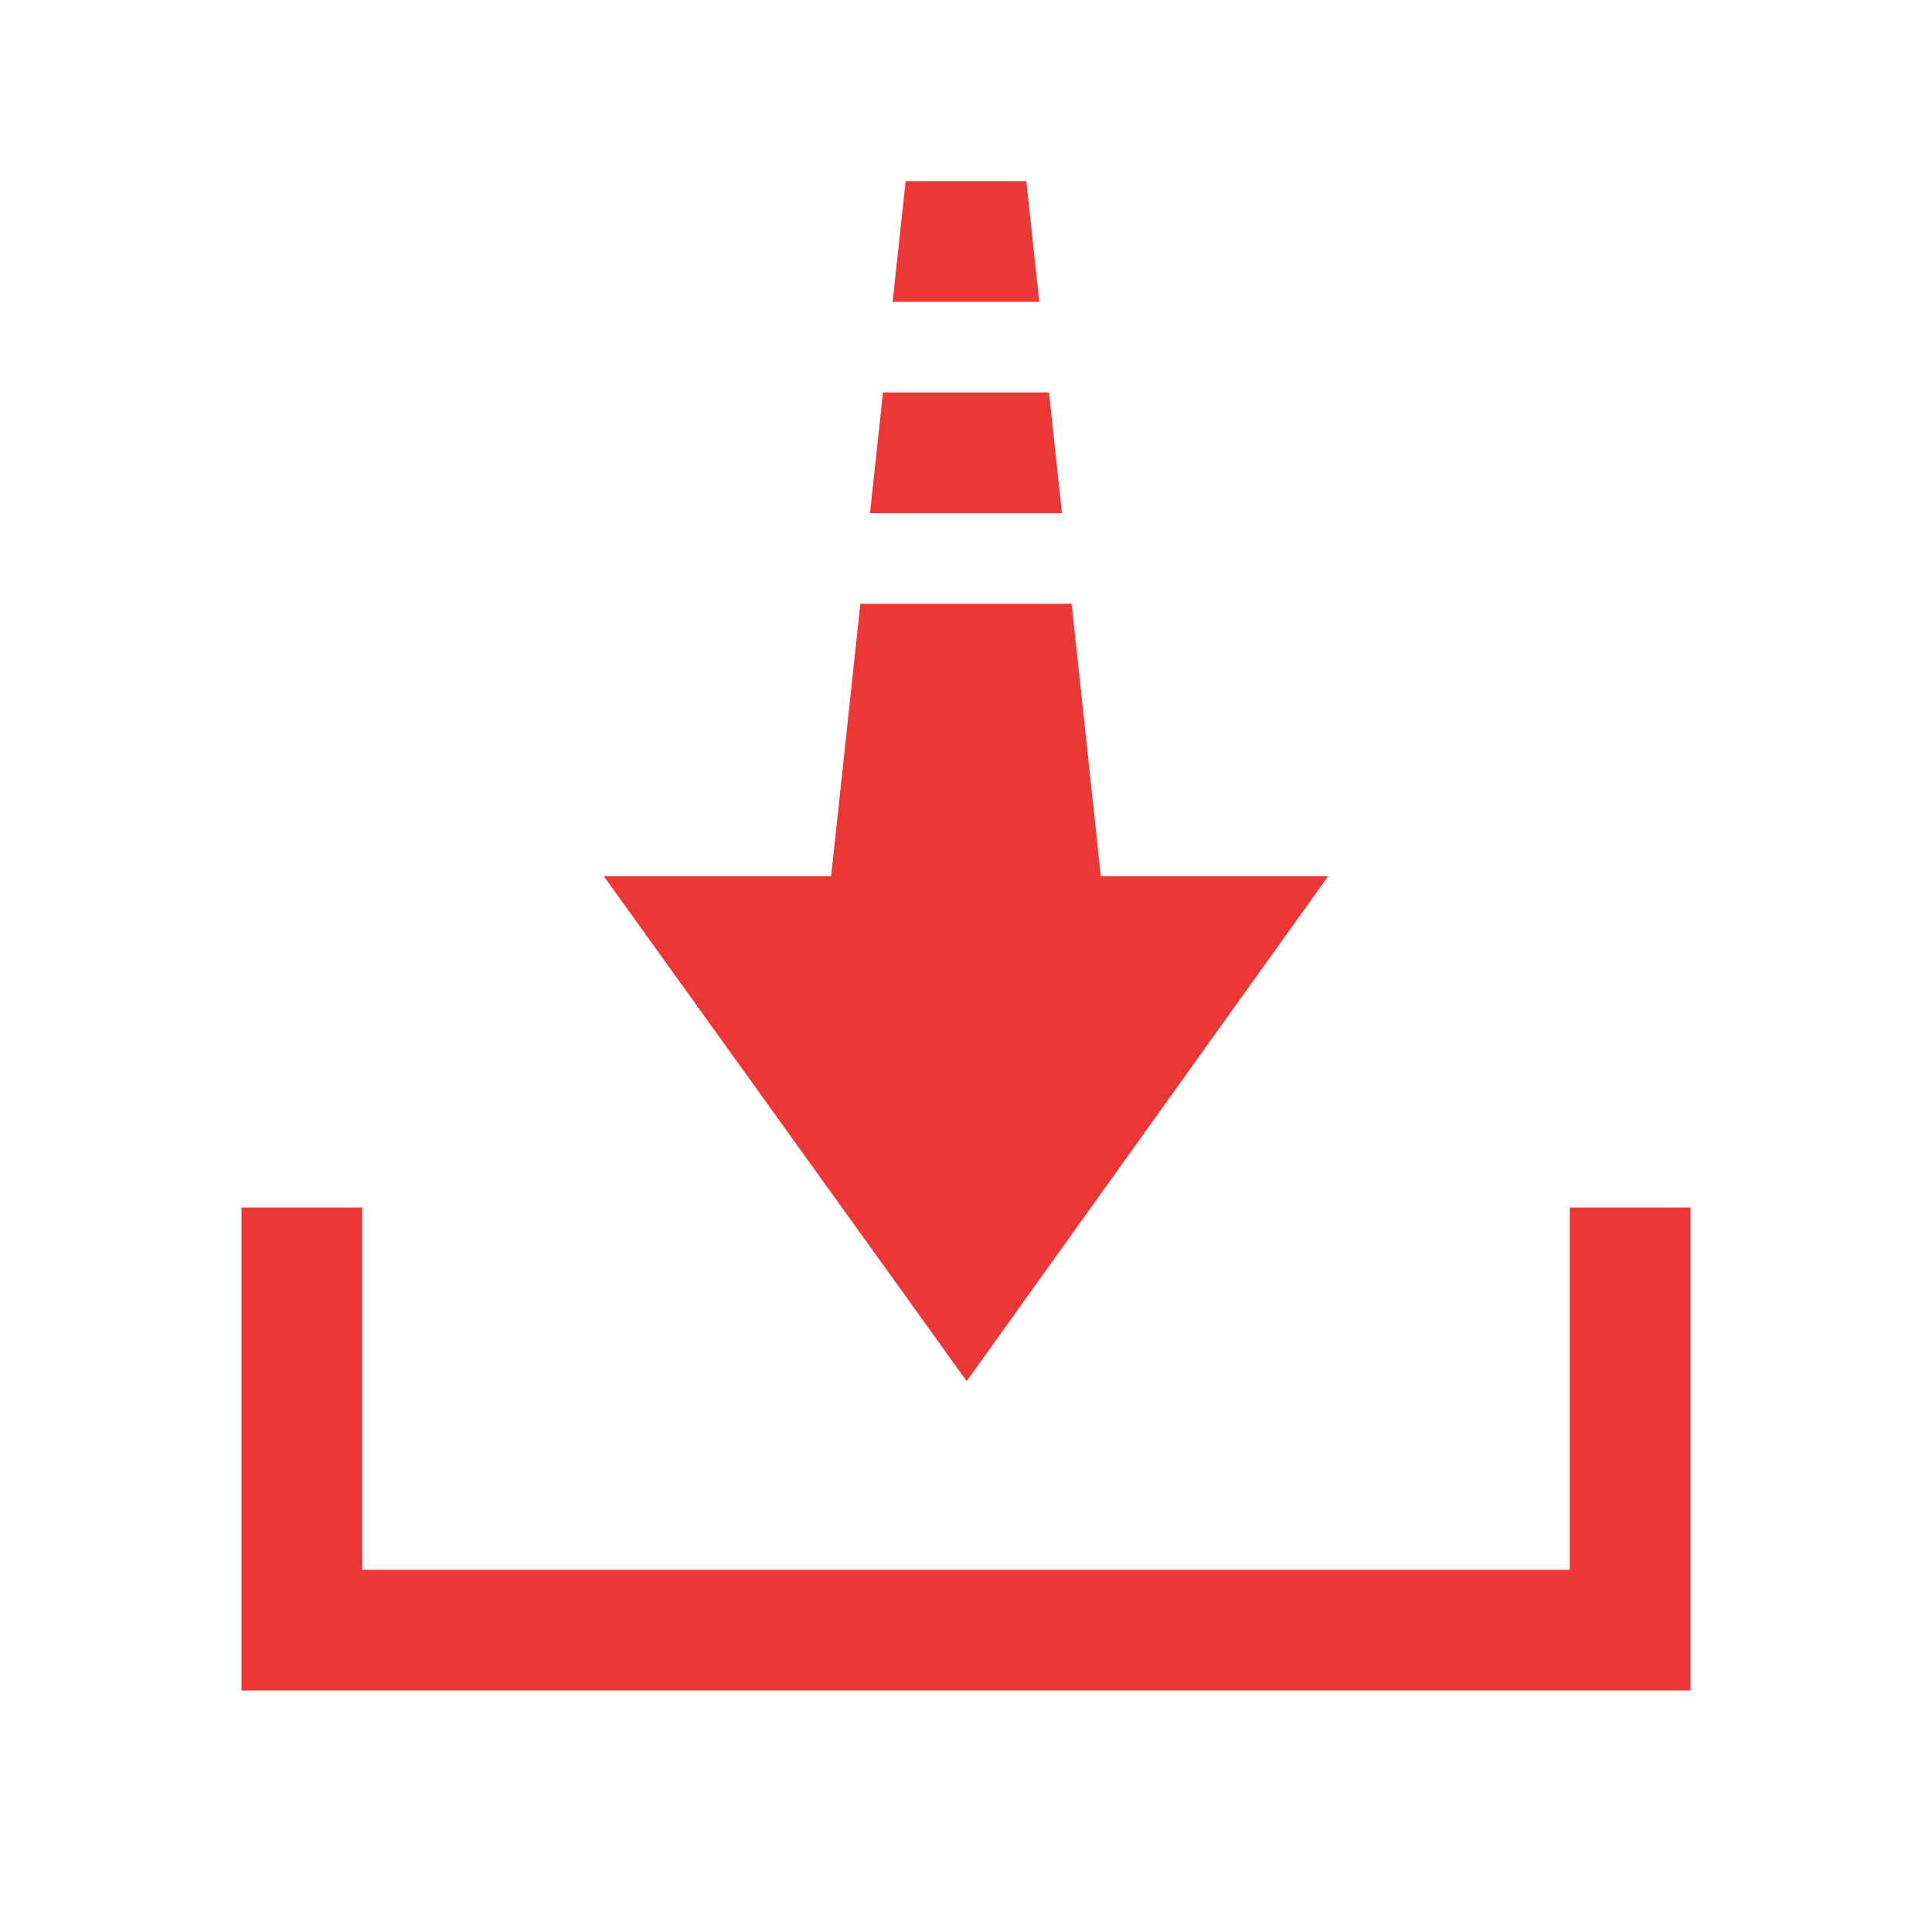
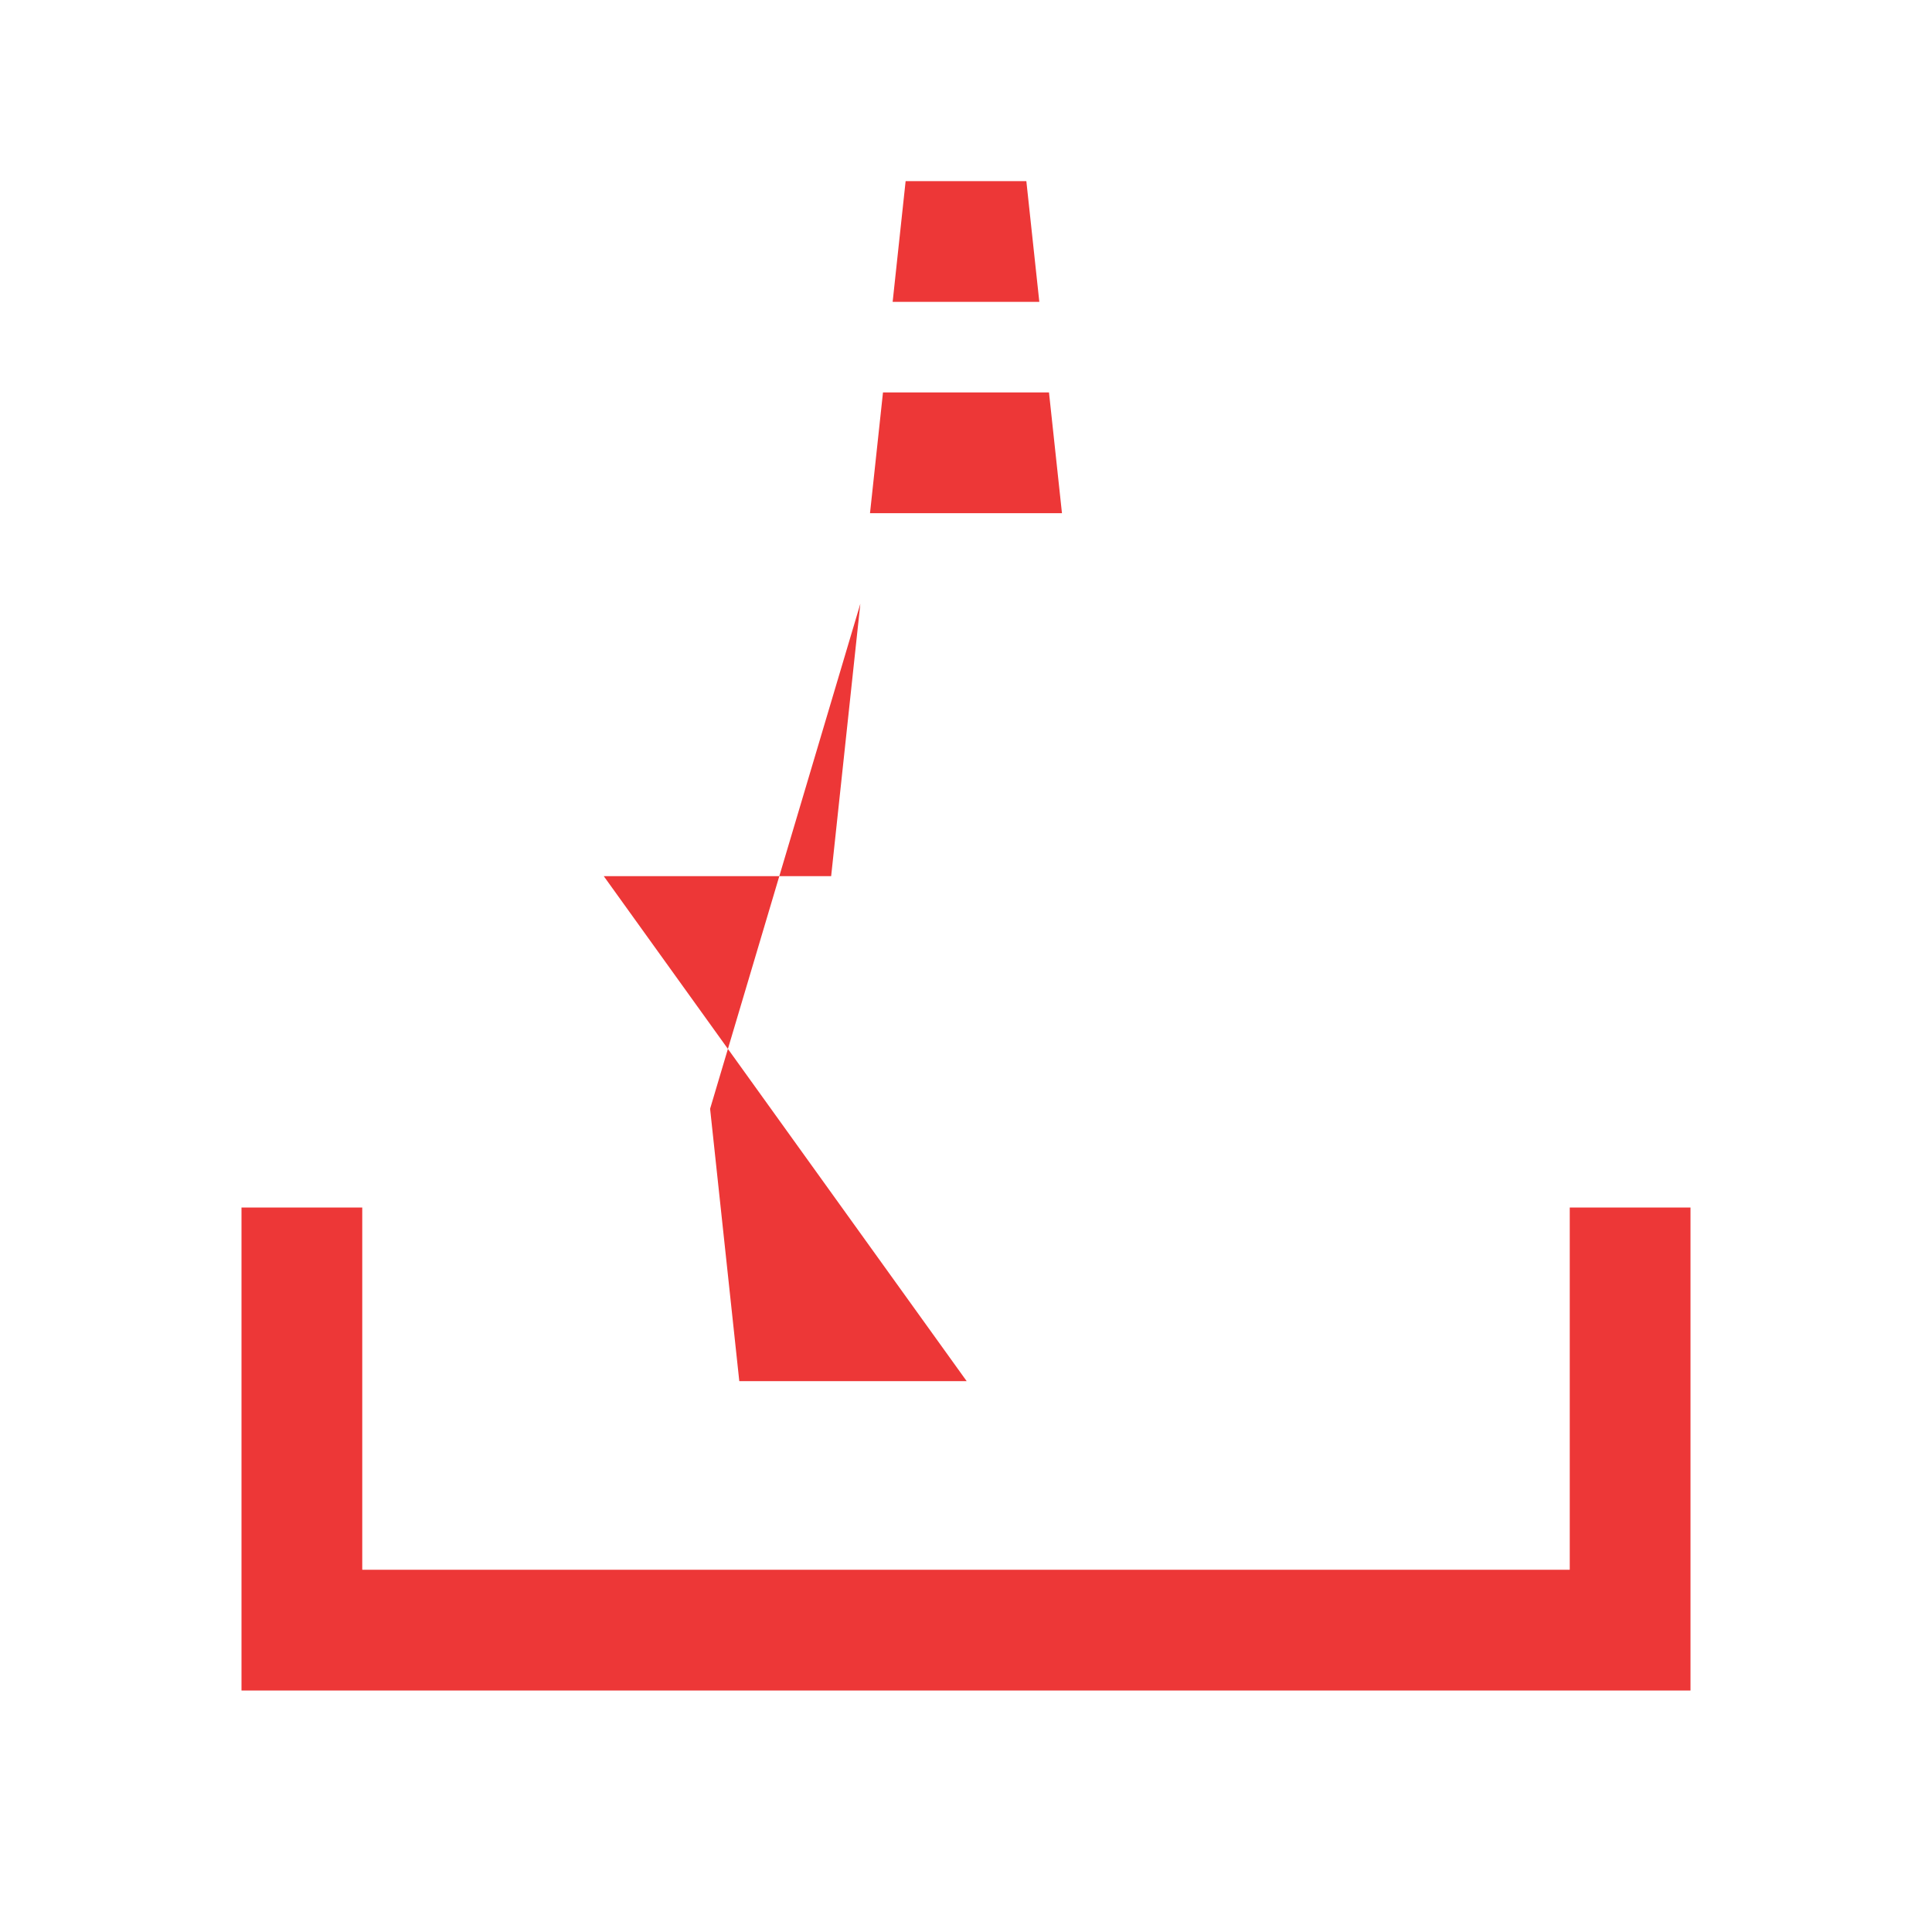
<svg xmlns="http://www.w3.org/2000/svg" version="1.1" width="64px" height="64px" viewBox="0,0,256,256">
  <g transform="">
    <g fill="#ed3737" fill-rule="nonzero" stroke="none" stroke-width="1" stroke-linecap="butt" stroke-linejoin="miter" stroke-miterlimit="10" stroke-dasharray="" stroke-dashoffset="0" font-family="none" font-weight="none" font-size="none" text-anchor="none" style="mix-blend-mode: normal">
      <g transform="scale(4,4)">
-         <path d="M30,6l-0.43,4h4.859l-0.43,-4zM29.25,13l-0.43,4h6.359l-0.43,-4zM28.5,20l-0.967,9.023h-7.533l12.023,16.73l11.977,-16.73h-7.533l-0.967,-9.023zM8,40v16h1h3h40h4v-4v-12h-4v12h-40v-12z" />
+         <path d="M30,6l-0.43,4h4.859l-0.43,-4zM29.25,13l-0.43,4h6.359l-0.43,-4zM28.5,20l-0.967,9.023h-7.533l12.023,16.73h-7.533l-0.967,-9.023zM8,40v16h1h3h40h4v-4v-12h-4v12h-40v-12z" />
      </g>
    </g>
  </g>
</svg>